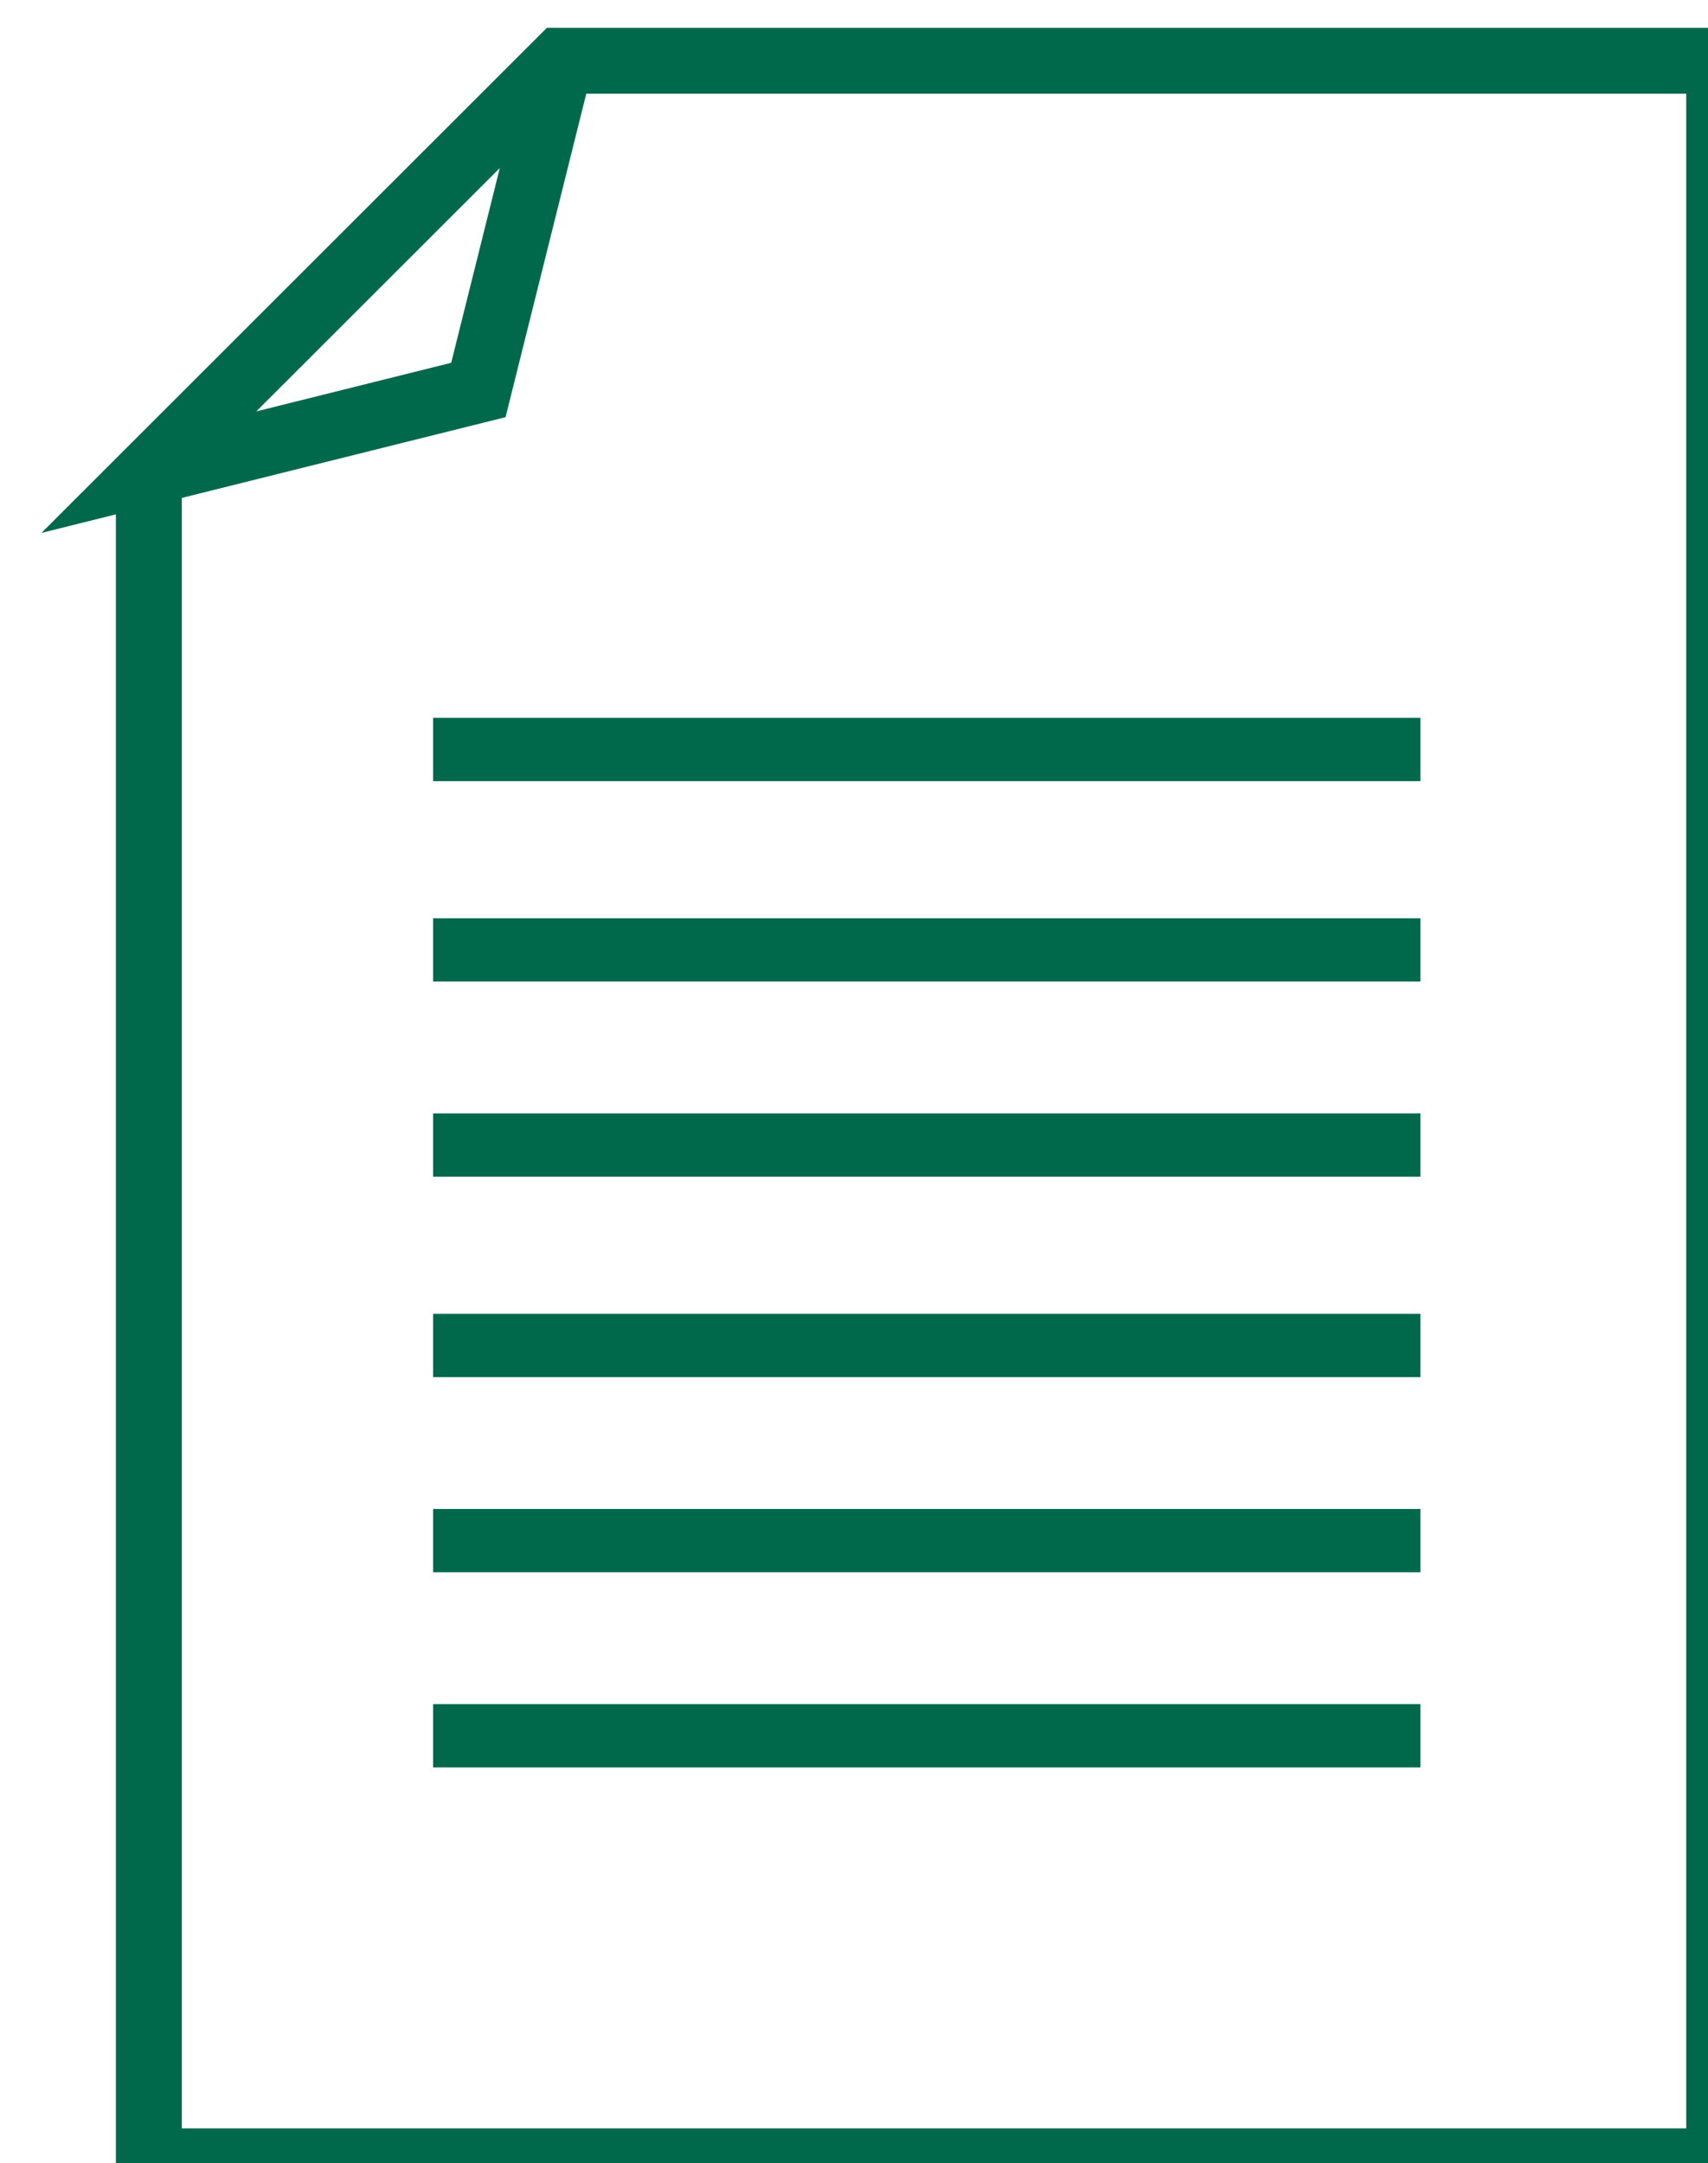
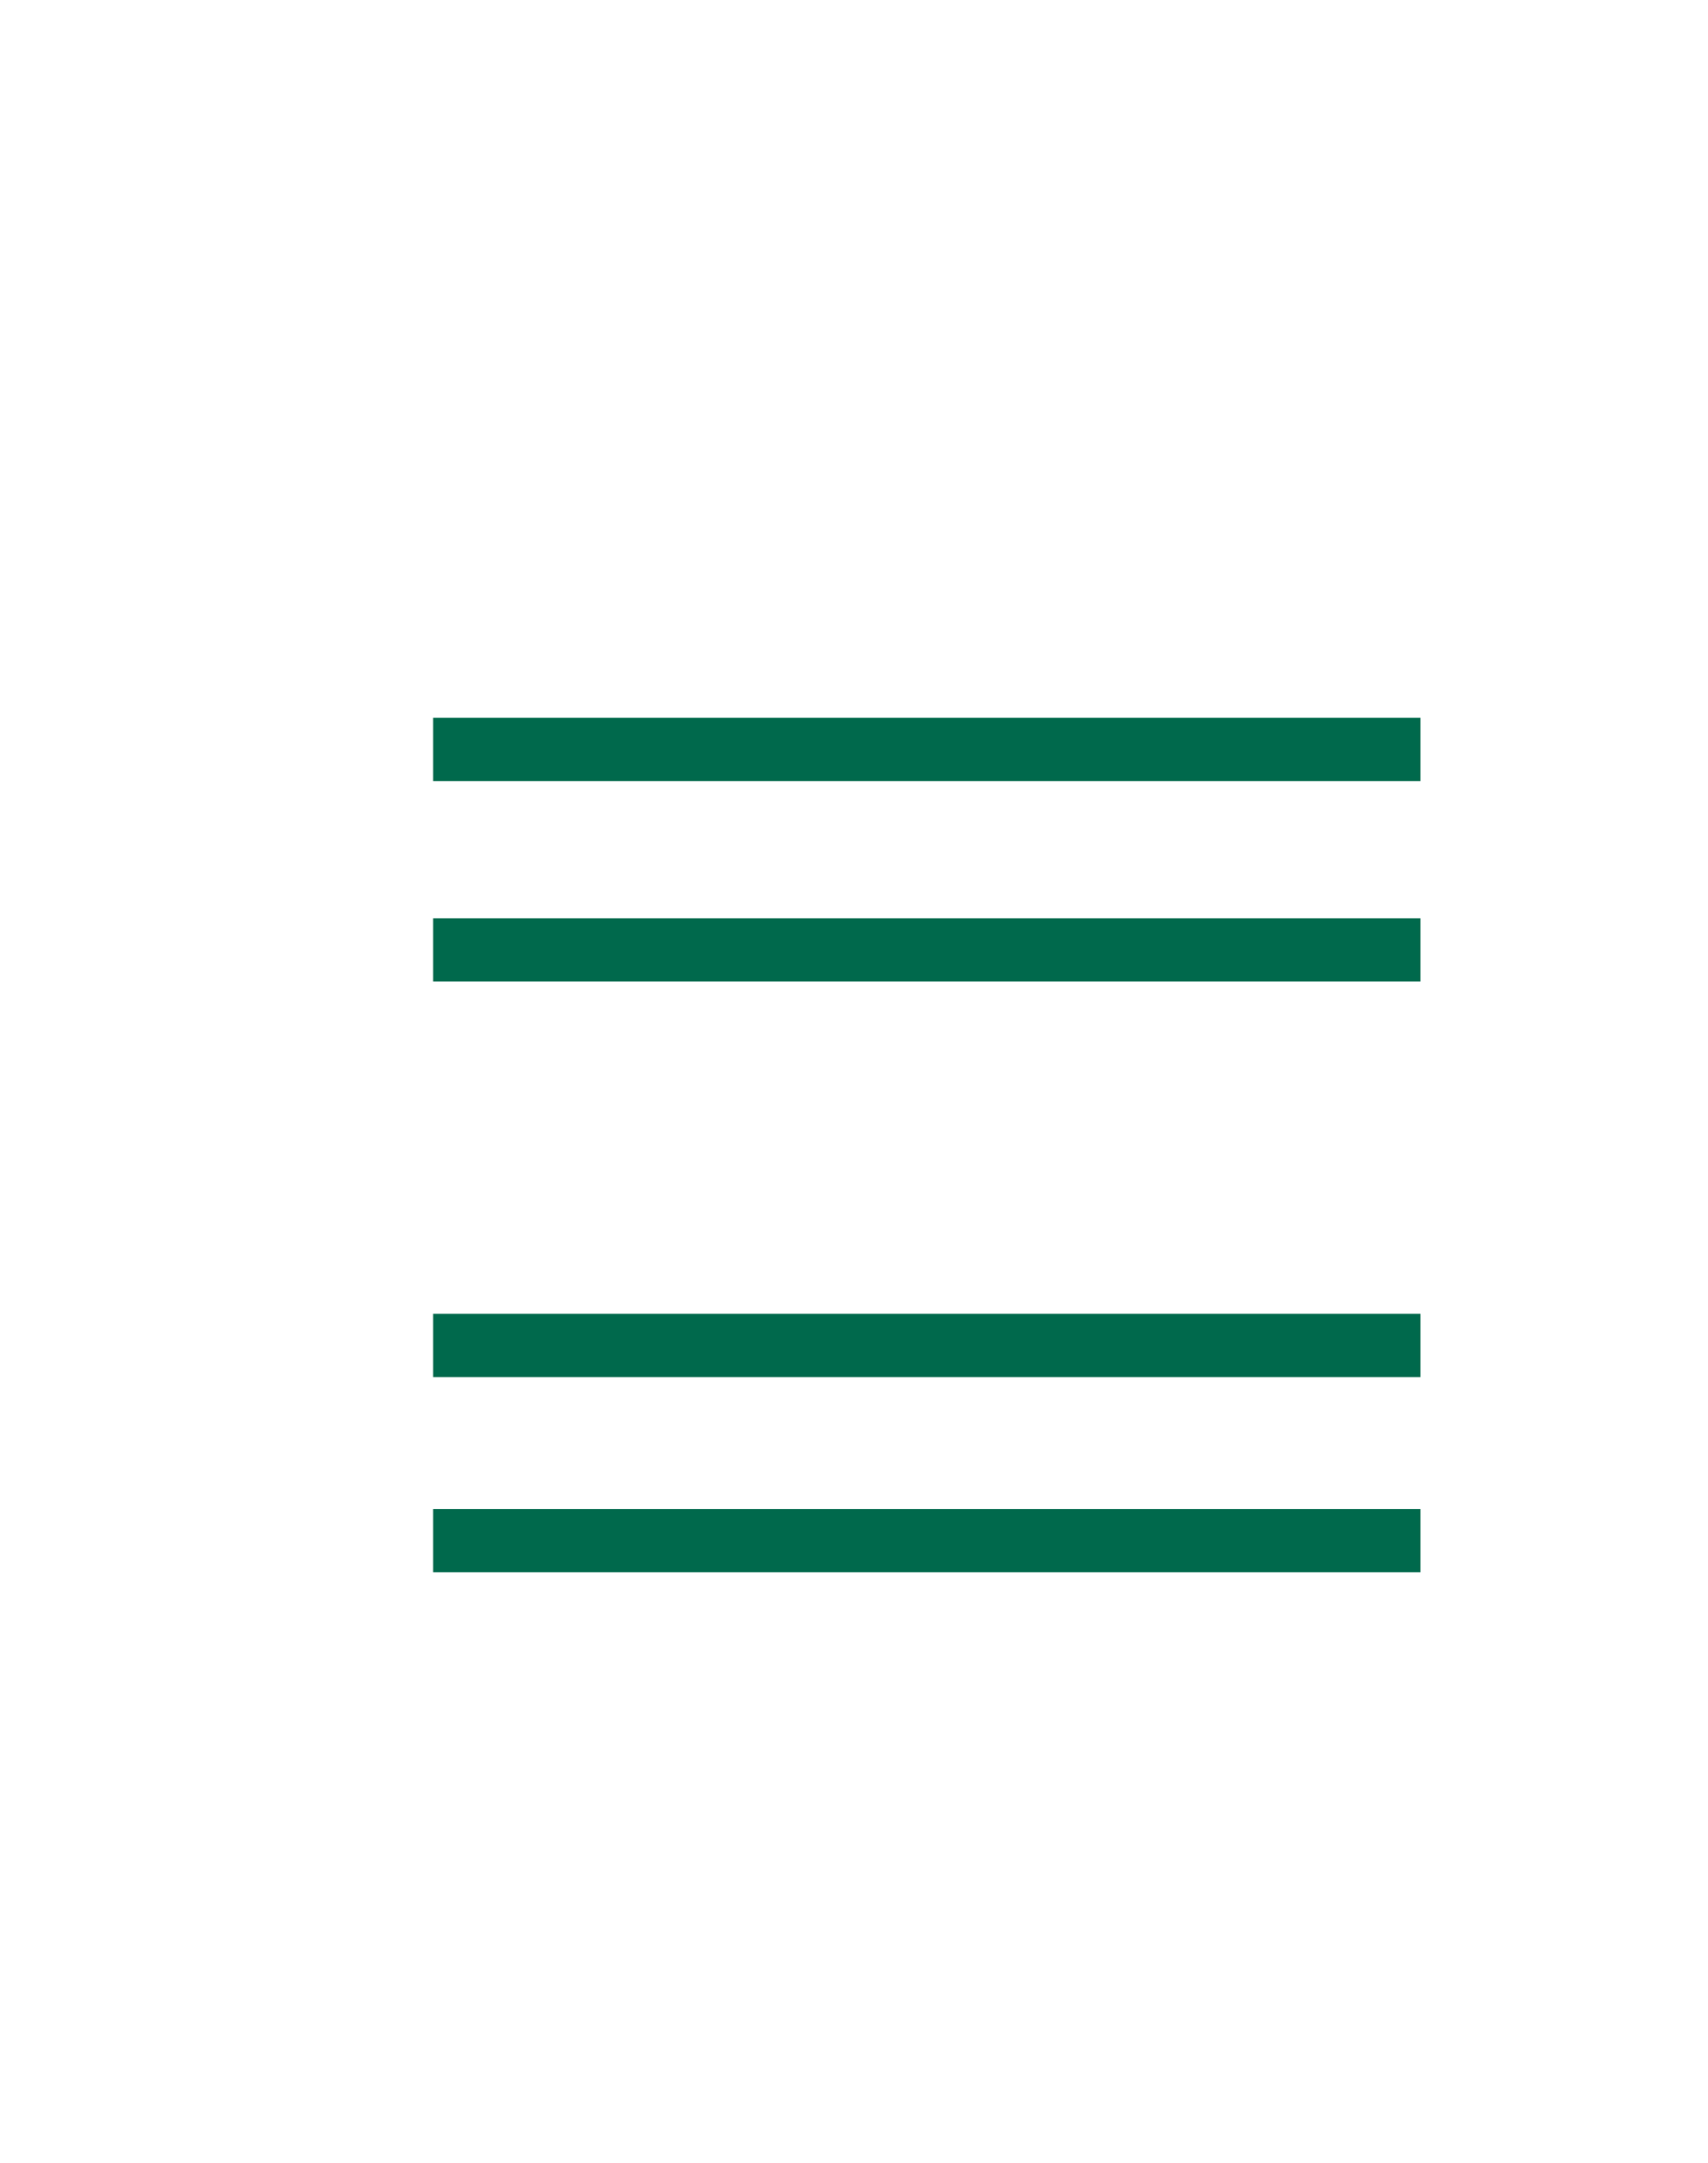
<svg xmlns="http://www.w3.org/2000/svg" xmlns:ns1="http://www.inkscape.org/namespaces/inkscape" xmlns:ns2="http://sodipodi.sourceforge.net/DTD/sodipodi-0.dtd" width="13.735mm" height="17.389mm" viewBox="0 0 13.735 17.389" version="1.1" id="svg15742" ns1:version="0.92.5 (2060ec1f9f, 2020-04-08)" ns2:docname="doc.svg">
  <defs id="defs15736" />
  <ns2:namedview id="base" pagecolor="#ffffff" bordercolor="#666666" borderopacity="1.0" ns1:pageopacity="0.0" ns1:pageshadow="2" ns1:zoom="0.35" ns1:cx="-669.7575" ns1:cy="-181.42445" ns1:document-units="mm" ns1:current-layer="layer1" showgrid="false" fit-margin-top="0" fit-margin-left="0" fit-margin-right="0" fit-margin-bottom="0" ns1:window-width="1848" ns1:window-height="1016" ns1:window-x="72" ns1:window-y="27" ns1:window-maximized="1" />
  <g ns1:label="Calque 1" ns1:groupmode="layer" id="layer1" transform="translate(-106.525,-83.442)">
    <g transform="matrix(0.265,0,0,0.265,-104.621,-58.424)" id="g2831">
-       <path id="path100" style="fill:none;stroke:#00694c;stroke-width:2;stroke-linecap:butt;stroke-linejoin:miter;stroke-miterlimit:10;stroke-dasharray:none;stroke-opacity:1" d="m 813.787,537.187 -2.493,9.987 -10,2.493 12.493,-12.48 h 35.16 v 63.723 h -47.653 v -51.243" ns1:connector-curvature="0" />
      <path id="path102" style="fill:none;stroke:#00694c;stroke-width:1.92;stroke-linecap:butt;stroke-linejoin:miter;stroke-miterlimit:10;stroke-dasharray:none;stroke-opacity:1" d="m 809.92,558.08 h 29.96" ns1:connector-curvature="0" />
      <path id="path104" style="fill:none;stroke:#00694c;stroke-width:1.92;stroke-linecap:butt;stroke-linejoin:miter;stroke-miterlimit:10;stroke-dasharray:none;stroke-opacity:1" d="m 809.92,564.16 h 29.96" ns1:connector-curvature="0" />
-       <path id="path106" style="fill:none;stroke:#00694c;stroke-width:1.92;stroke-linecap:butt;stroke-linejoin:miter;stroke-miterlimit:10;stroke-dasharray:none;stroke-opacity:1" d="m 809.92,570.08 h 29.96" ns1:connector-curvature="0" />
      <path id="path108" style="fill:none;stroke:#00694c;stroke-width:1.92;stroke-linecap:butt;stroke-linejoin:miter;stroke-miterlimit:10;stroke-dasharray:none;stroke-opacity:1" d="m 809.92,576.16 h 29.96" ns1:connector-curvature="0" />
      <path id="path110" style="fill:none;stroke:#00694c;stroke-width:1.92;stroke-linecap:butt;stroke-linejoin:miter;stroke-miterlimit:10;stroke-dasharray:none;stroke-opacity:1" d="m 809.92,582.08 h 29.96" ns1:connector-curvature="0" />
-       <path id="path112" style="fill:none;stroke:#00694c;stroke-width:1.92;stroke-linecap:butt;stroke-linejoin:miter;stroke-miterlimit:10;stroke-dasharray:none;stroke-opacity:1" d="m 809.92,588 h 29.96" ns1:connector-curvature="0" />
    </g>
  </g>
</svg>